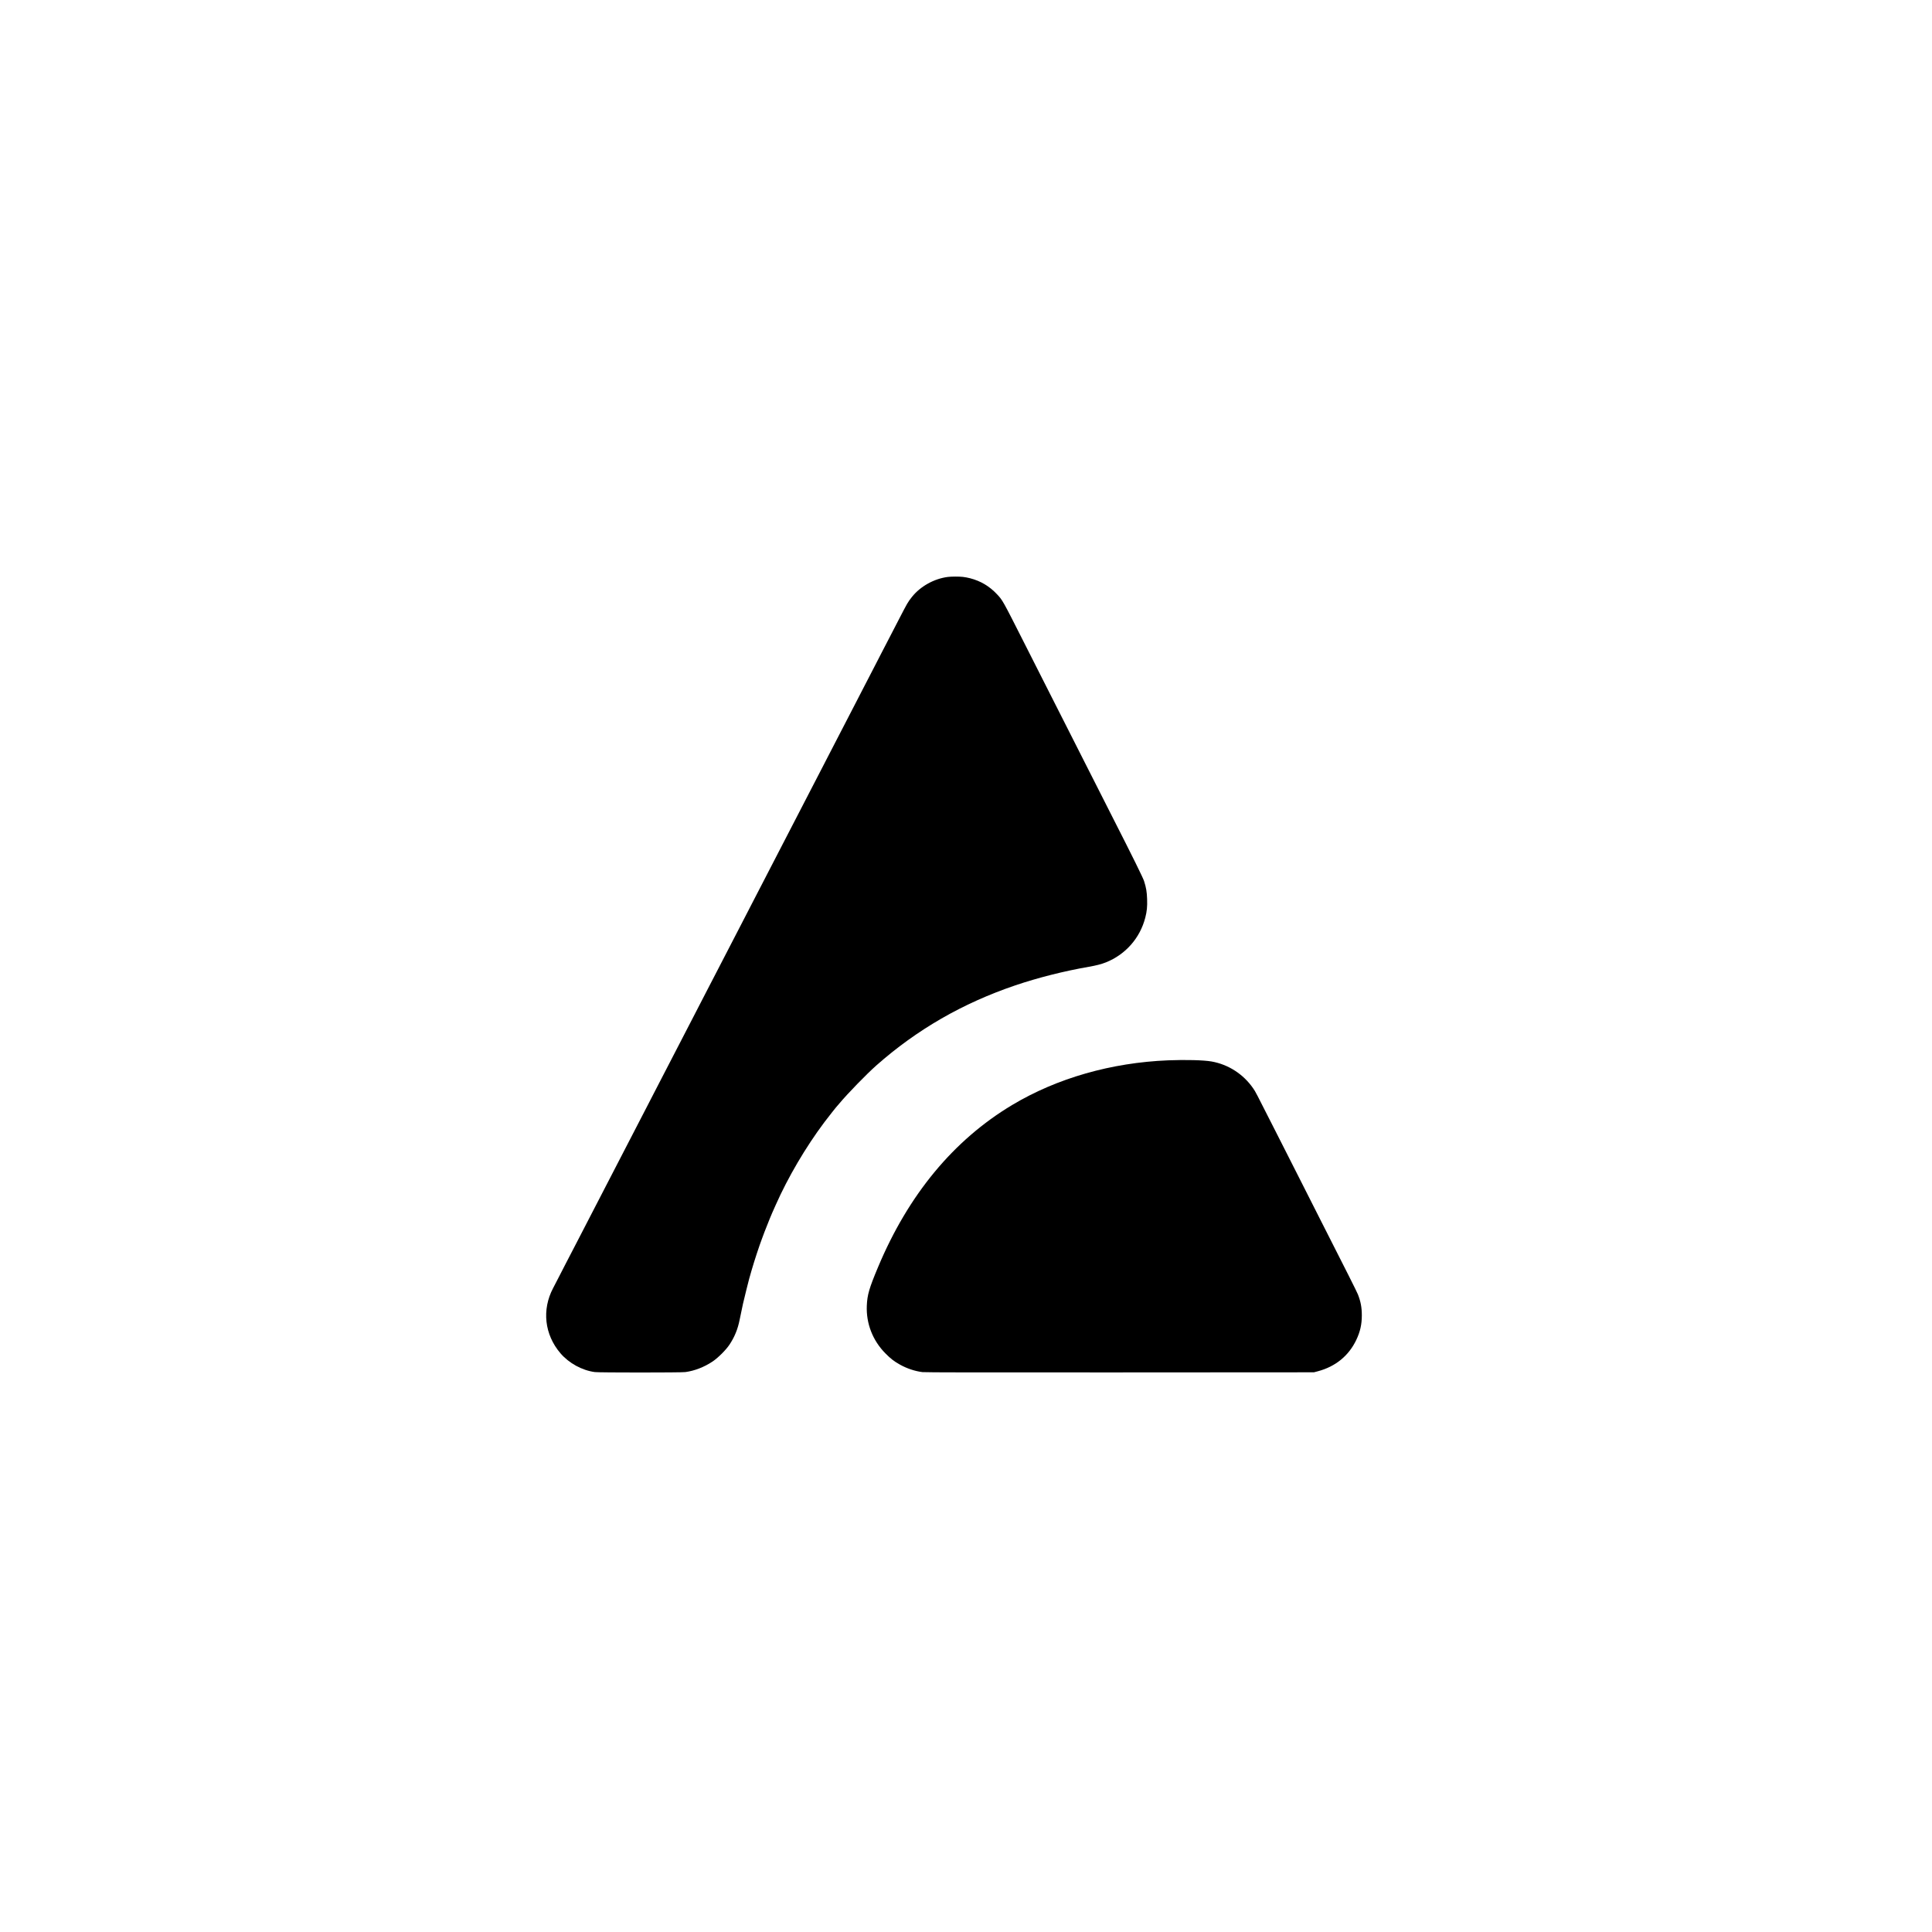
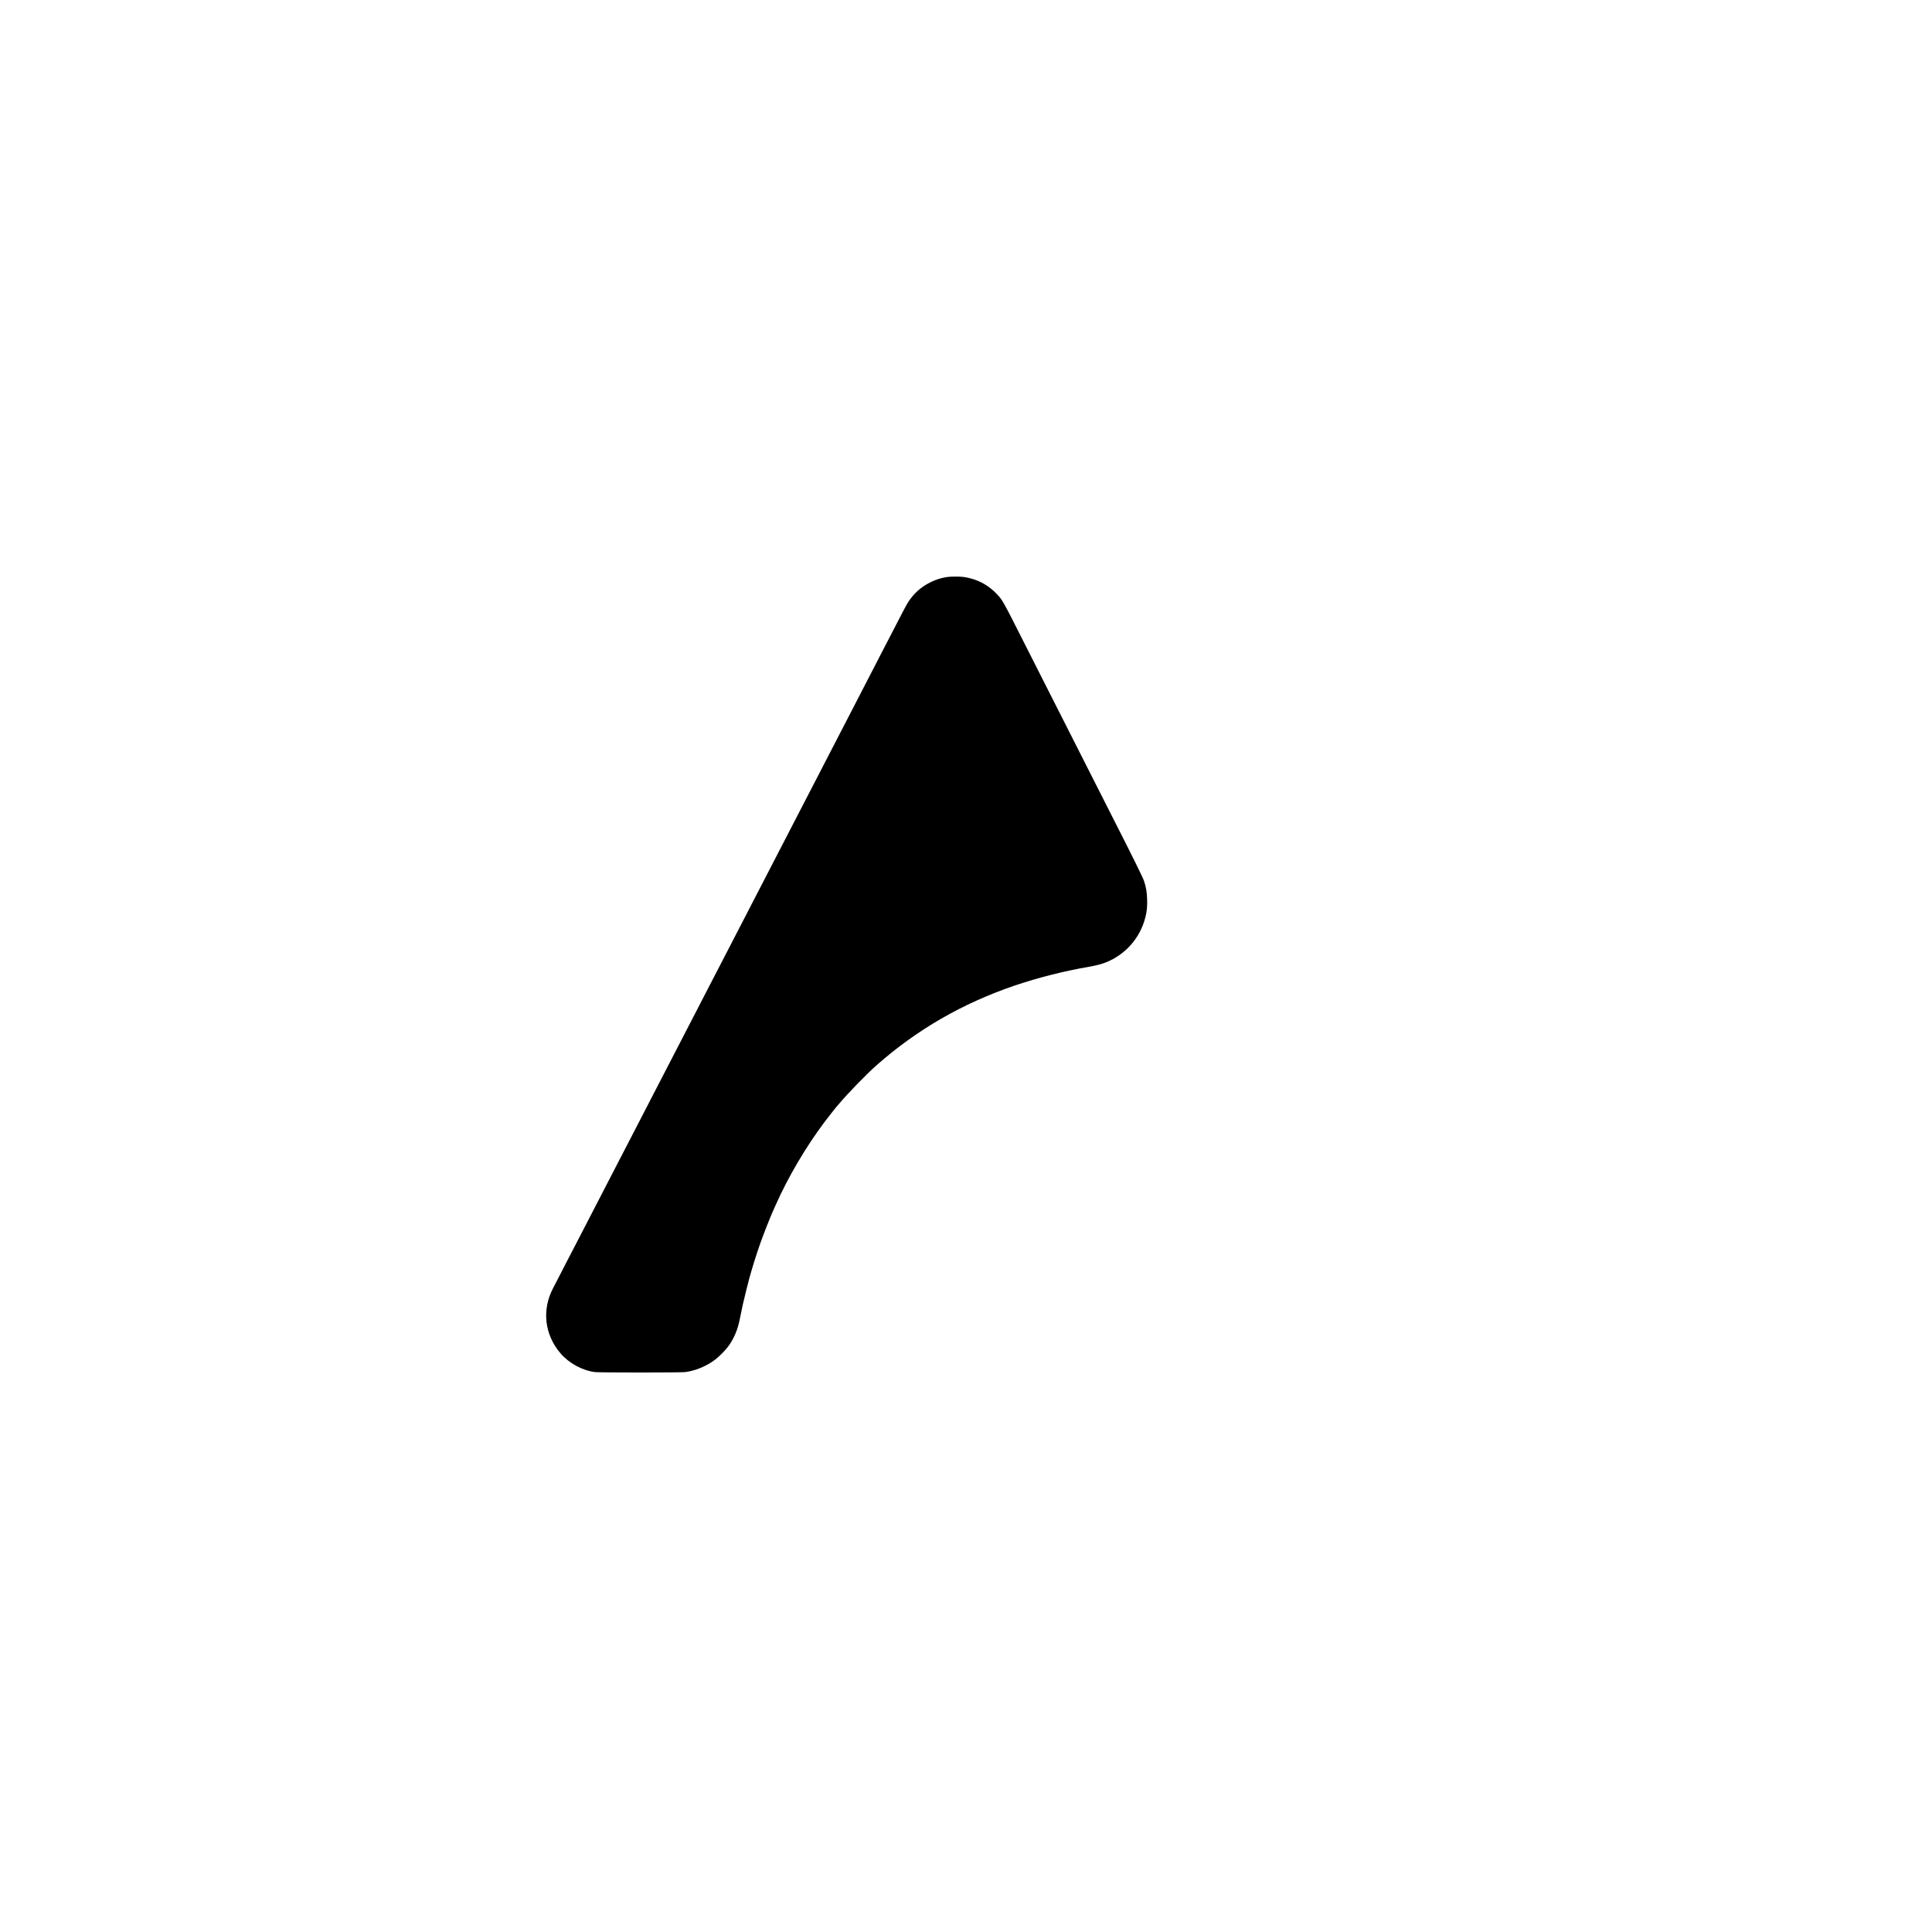
<svg xmlns="http://www.w3.org/2000/svg" version="1.0" width="5000pt" height="5000pt" viewBox="0 0 5000 5000" preserveAspectRatio="xMidYMid meet">
  <g transform="translate(0,5000) scale(0.1,-0.1)" fill="#000000" stroke="none">
    <path d="M24530 35069 c-355 -45 -710 -243 -928 -516 -108 -137 -115 -149 -347 -598 -96 -185 -190 -368 -295 -570 -37 -71 -104 -201 -149 -287 -44 -87 -117 -228 -161 -313 -194 -375 -246 -477 -300 -580 -53 -103 -91 -175 -316 -612 -48 -93 -115 -222 -149 -288 -118 -226 -213 -410 -300 -580 -48 -93 -118 -228 -155 -300 -37 -71 -103 -200 -147 -285 -45 -85 -112 -216 -150 -290 -39 -74 -110 -211 -158 -305 -48 -93 -118 -228 -155 -300 -144 -277 -319 -617 -450 -870 -105 -204 -214 -414 -305 -590 -34 -66 -102 -196 -150 -290 -48 -93 -118 -228 -155 -300 -37 -71 -105 -202 -150 -290 -45 -88 -113 -218 -150 -290 -37 -71 -103 -200 -147 -285 -44 -85 -114 -220 -155 -300 -182 -351 -230 -444 -308 -595 -45 -88 -113 -218 -150 -290 -37 -71 -105 -202 -150 -290 -92 -178 -188 -364 -290 -560 -37 -71 -109 -211 -160 -310 -51 -99 -123 -238 -160 -310 -37 -71 -104 -202 -150 -290 -45 -88 -113 -218 -150 -290 -37 -71 -105 -202 -150 -290 -45 -88 -113 -220 -151 -292 -158 -304 -211 -407 -294 -568 -48 -93 -126 -244 -173 -335 -46 -91 -110 -214 -142 -275 -54 -103 -98 -189 -301 -582 -45 -87 -112 -216 -149 -288 -37 -71 -105 -202 -150 -290 -46 -88 -113 -218 -150 -290 -37 -71 -104 -202 -150 -290 -45 -88 -113 -218 -150 -290 -37 -71 -107 -206 -155 -300 -48 -93 -116 -224 -150 -290 -34 -66 -102 -196 -150 -290 -48 -93 -118 -228 -155 -300 -37 -71 -104 -202 -150 -290 -77 -149 -109 -211 -289 -557 -37 -73 -115 -223 -171 -333 -57 -110 -122 -236 -145 -280 -296 -560 -224 -1204 189 -1687 220 -257 559 -443 889 -487 108 -15 2237 -15 2344 0 238 32 484 127 701 271 145 96 352 303 444 443 131 200 210 393 259 635 69 345 104 501 175 780 70 280 72 287 137 511 70 242 196 625 264 804 19 49 49 131 67 180 60 162 201 504 251 610 7 17 26 57 40 90 322 724 773 1492 1258 2140 101 134 317 408 336 425 3 3 28 32 56 65 208 250 704 760 956 983 1052 929 2231 1608 3594 2071 589 199 1257 368 1905 481 191 33 325 68 441 114 509 204 882 628 1019 1158 42 165 54 282 47 481 -6 187 -25 299 -79 466 -29 89 -293 624 -803 1626 -145 285 -365 719 -745 1470 -117 231 -292 578 -390 770 -98 193 -264 521 -370 730 -106 209 -277 547 -380 750 -103 204 -290 573 -415 820 -558 1103 -557 1101 -704 1257 -196 208 -419 341 -695 413 -54 14 -137 30 -185 35 -100 11 -298 11 -391 -1z" />
-     <path d="M30232 22559 c-1474 -60 -2877 -462 -4037 -1156 -1517 -909 -2686 -2322 -3472 -4198 -229 -546 -278 -714 -290 -995 -20 -461 153 -905 482 -1236 136 -138 228 -209 379 -292 180 -100 385 -168 579 -192 67 -8 1462 -10 5112 -8 l5020 3 105 28 c454 121 796 401 991 811 101 213 143 400 143 636 0 203 -29 356 -101 540 -25 66 -311 634 -998 1985 -84 165 -268 530 -410 810 -142 281 -317 627 -390 770 -73 143 -228 449 -345 680 -509 1005 -506 999 -569 1090 -253 366 -641 617 -1076 694 -203 36 -671 48 -1123 30z" />
  </g>
</svg>